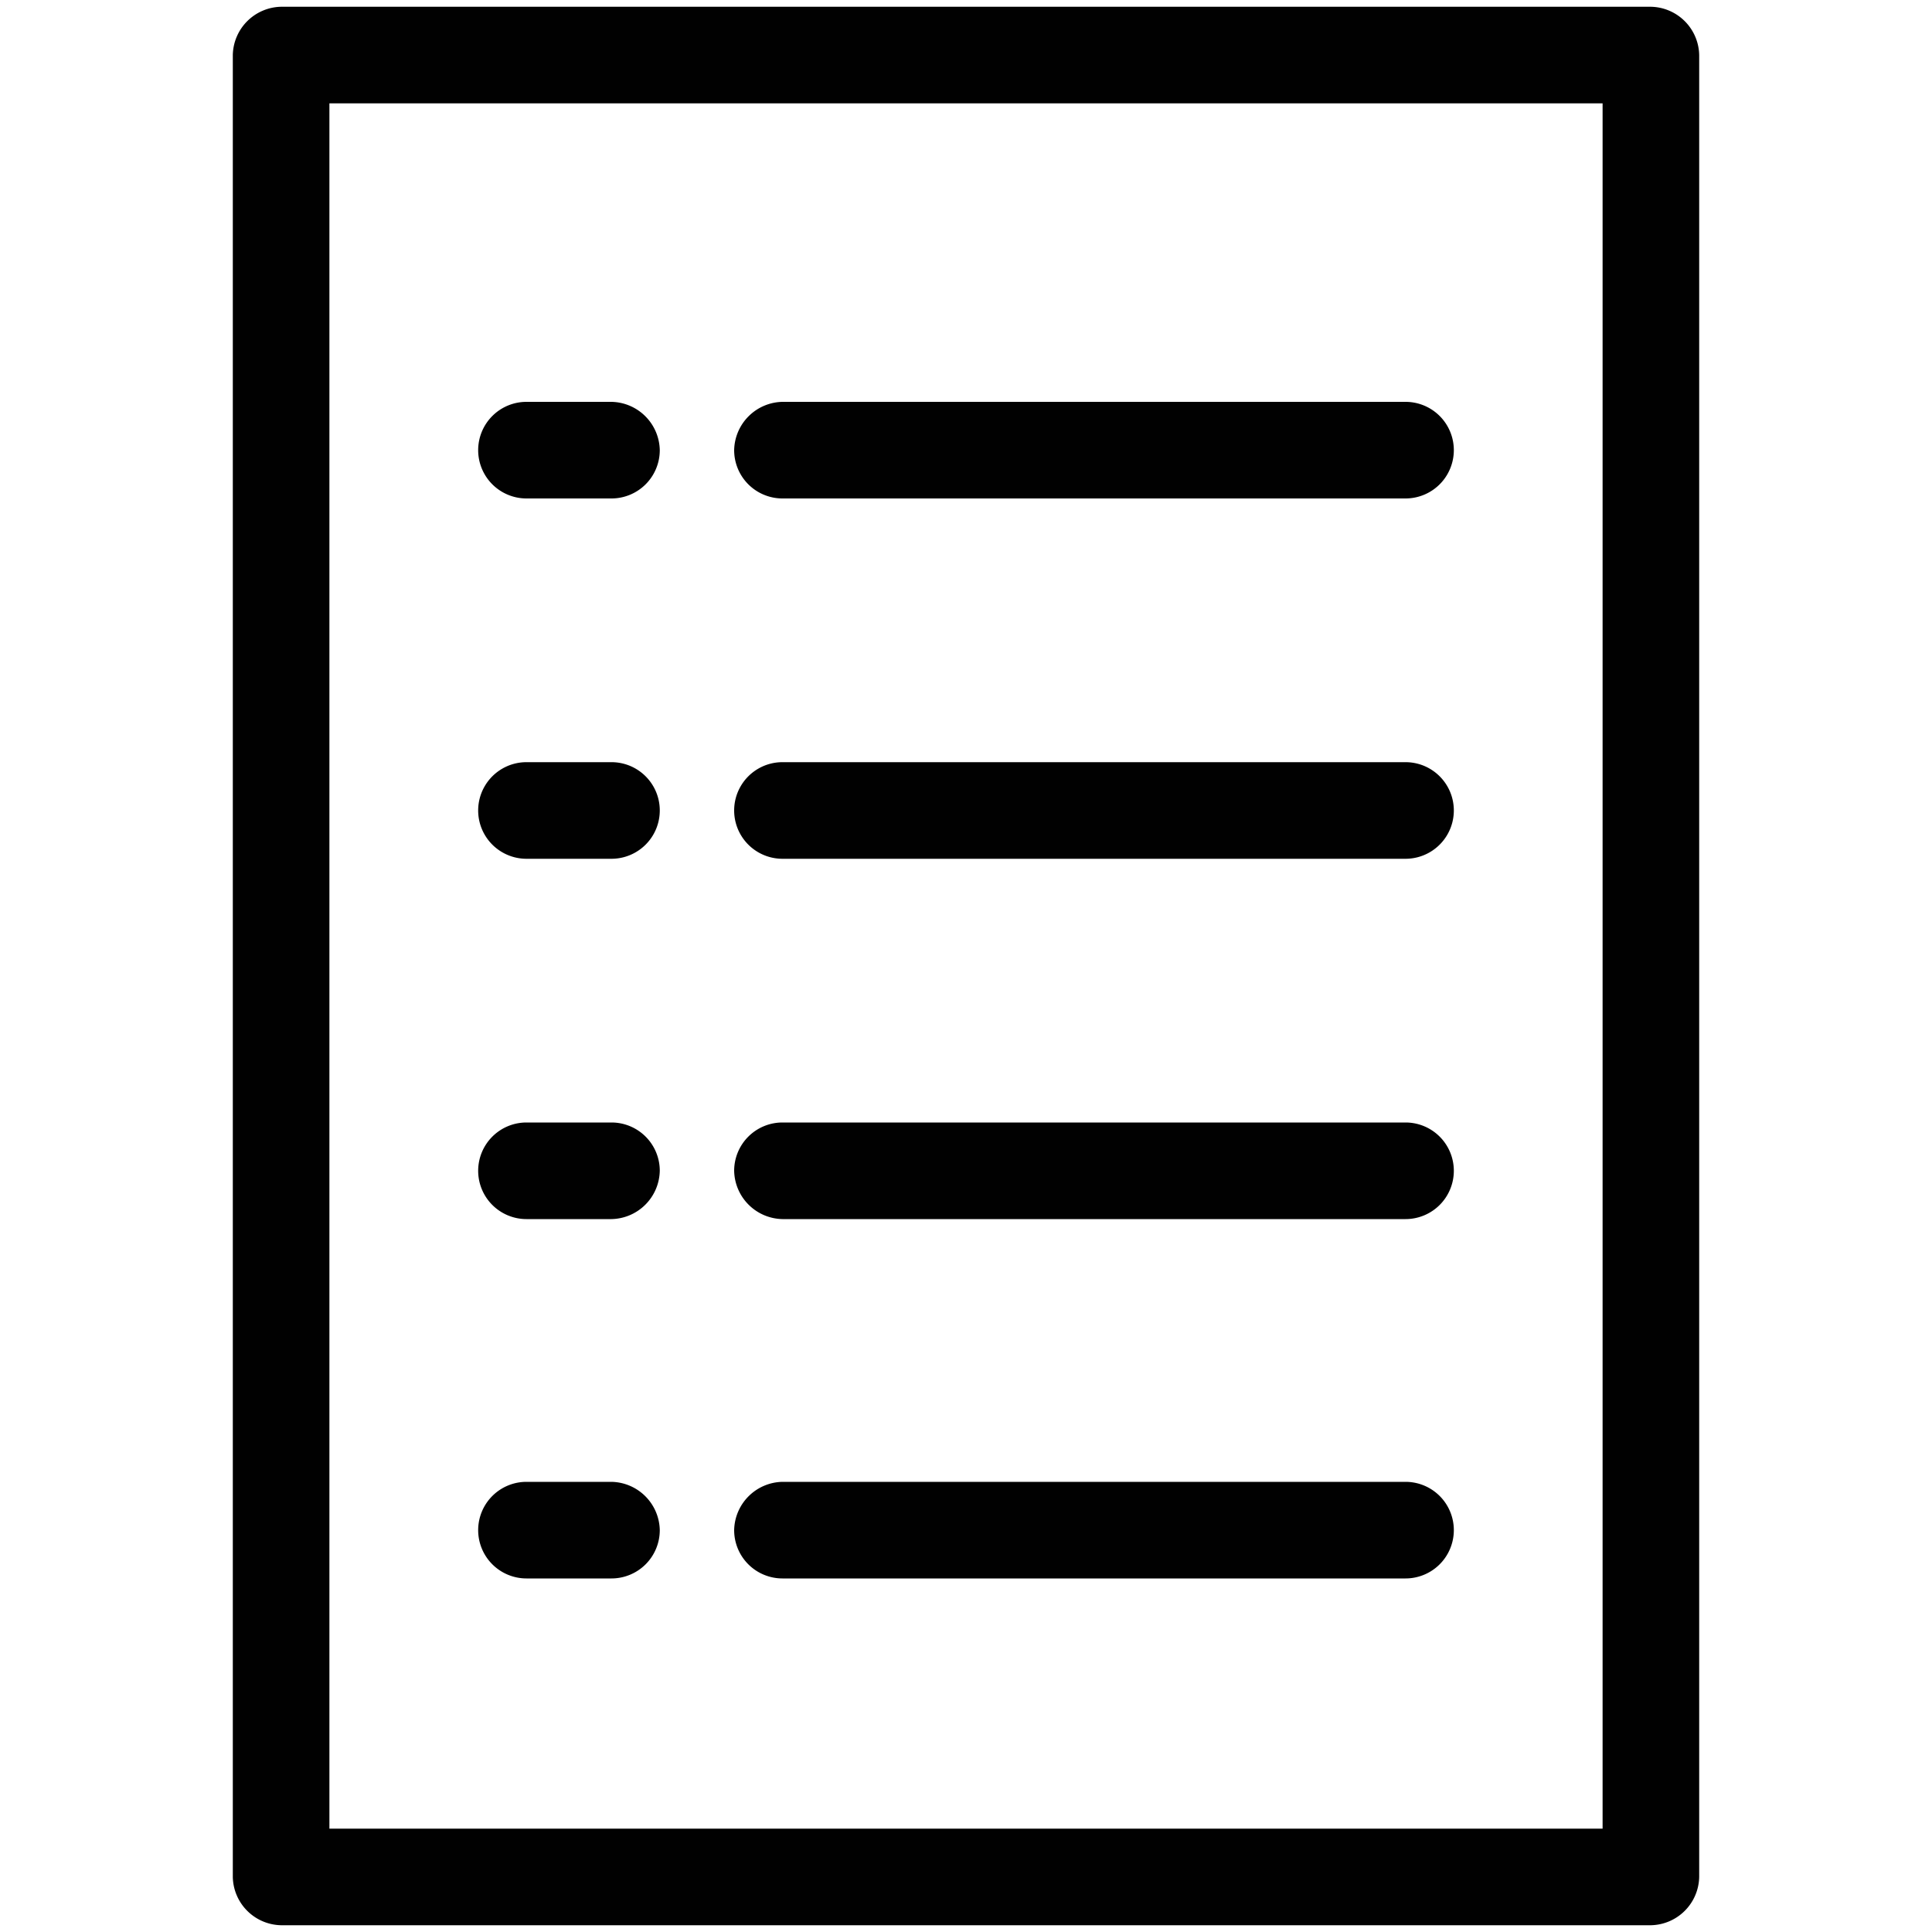
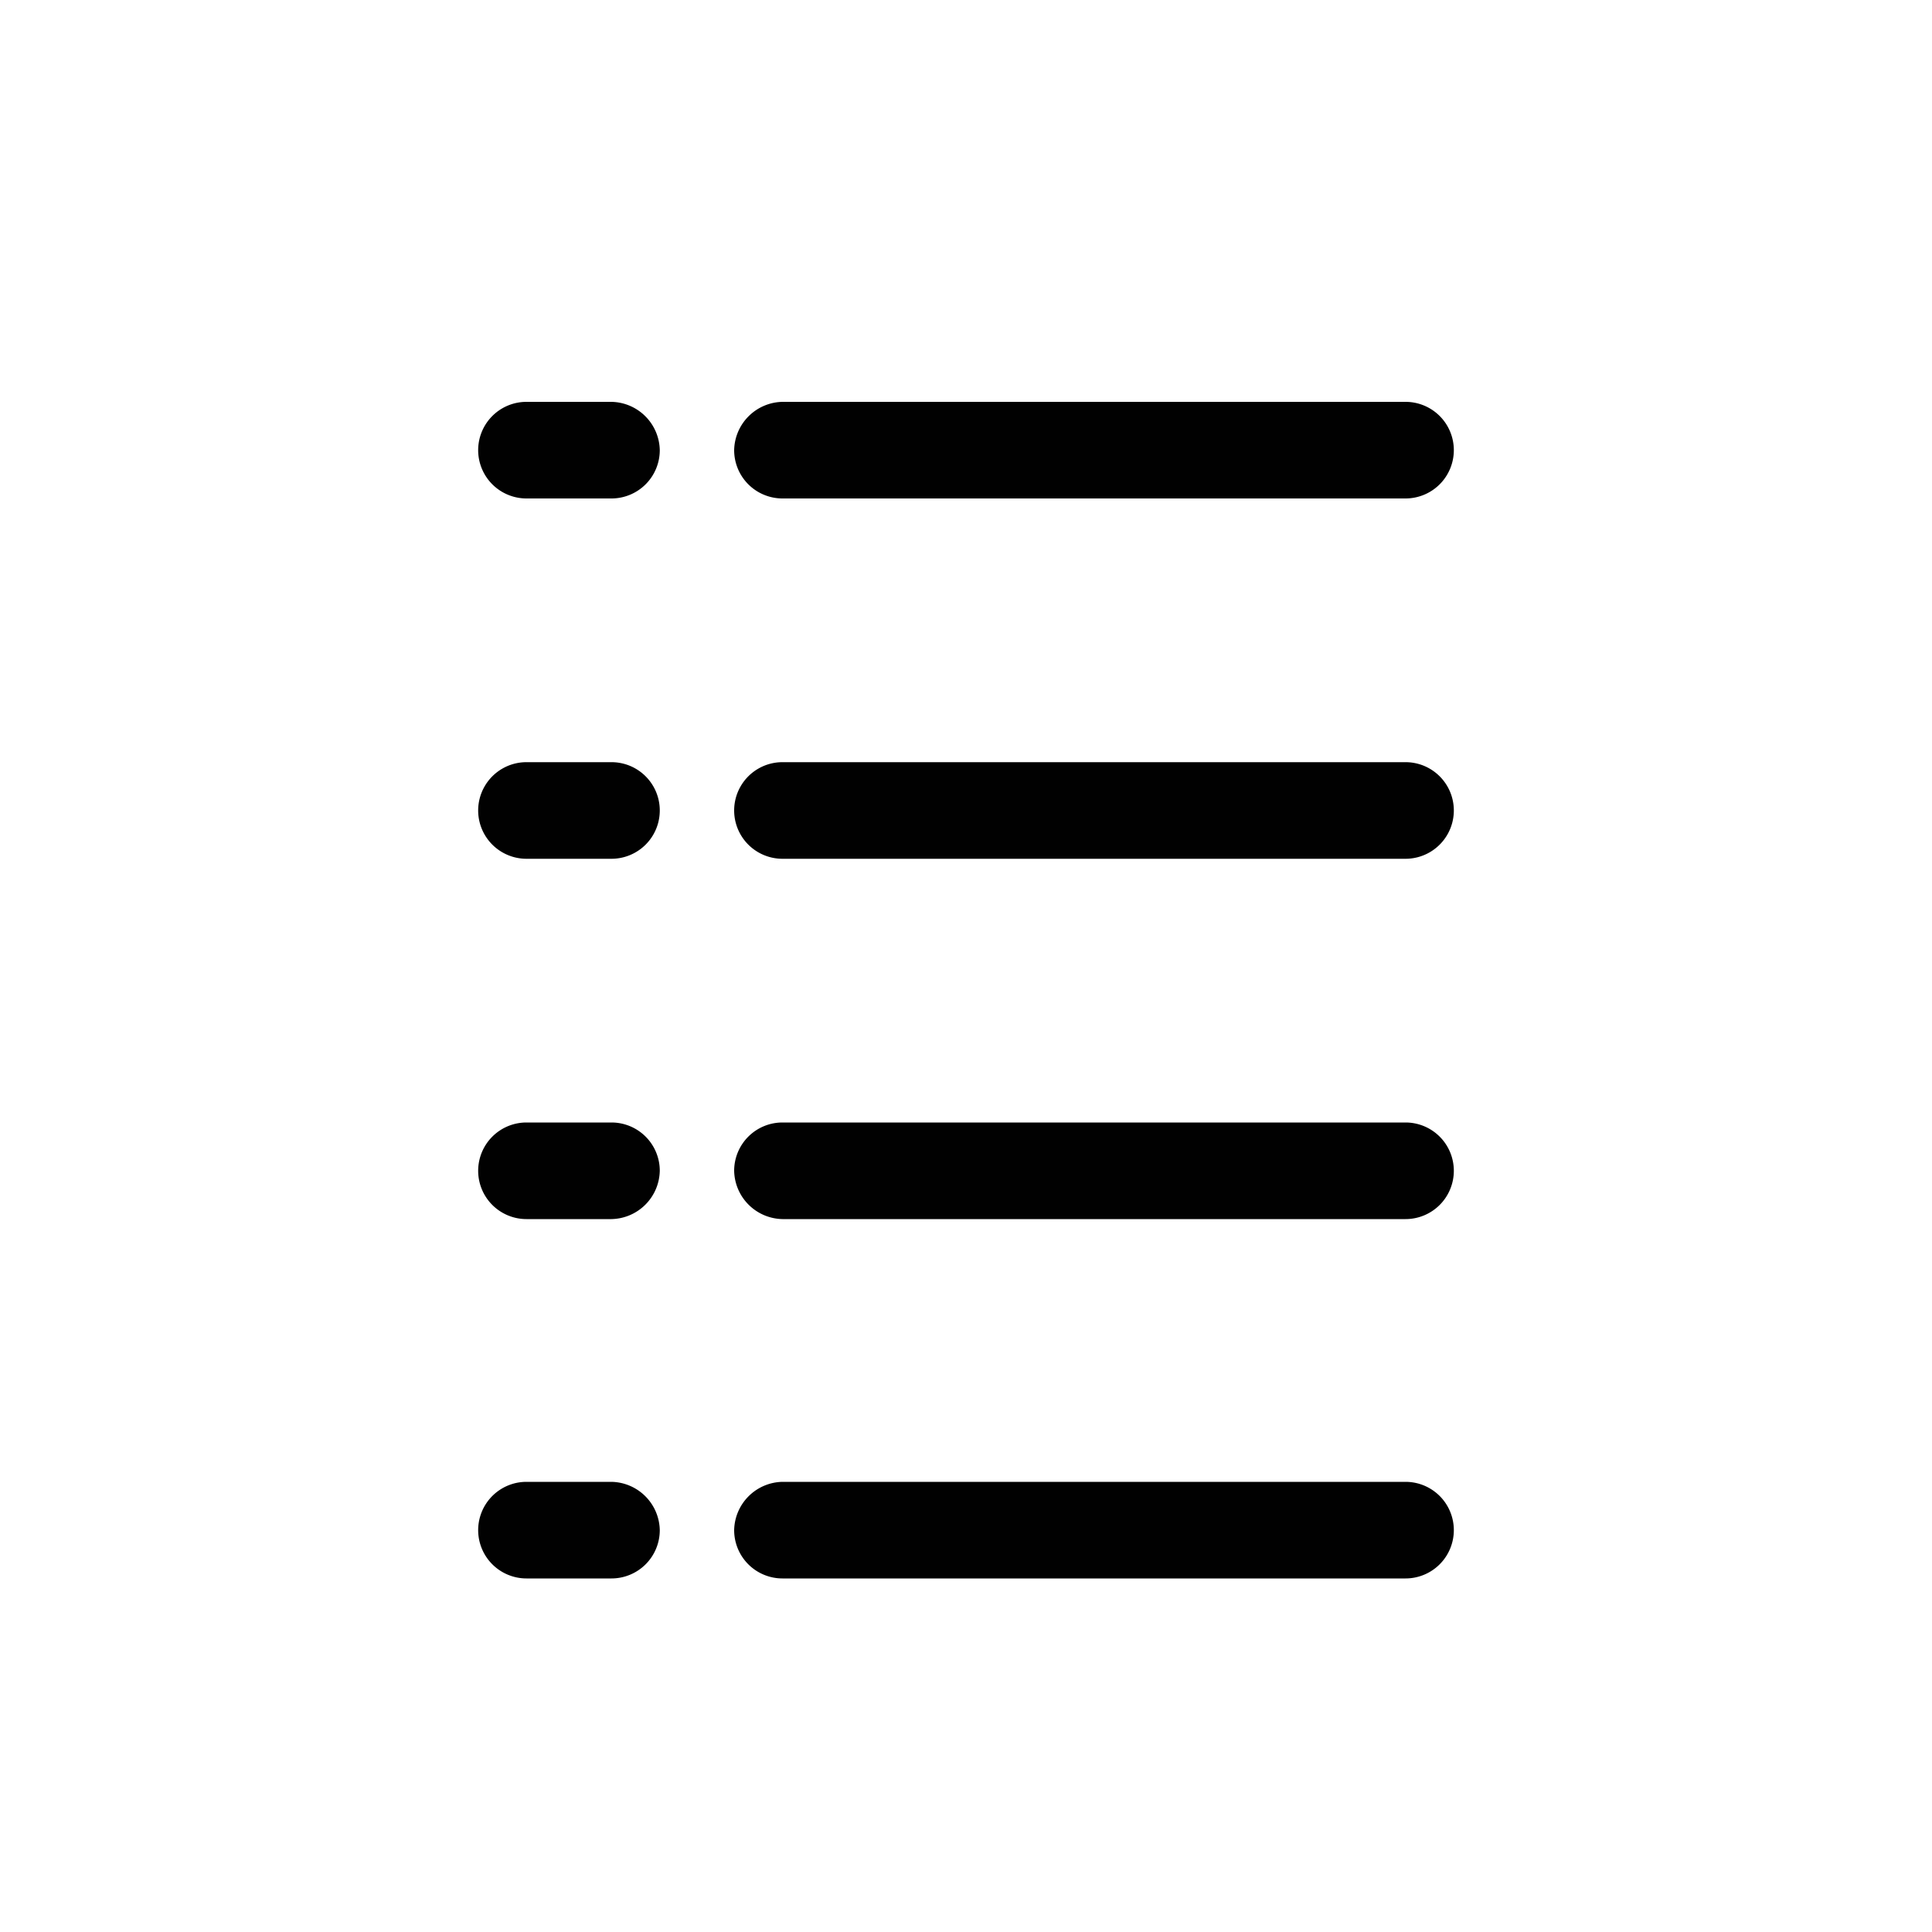
<svg xmlns="http://www.w3.org/2000/svg" id="Layer_1" data-name="Layer 1" viewBox="0 0 20 20">
  <defs>
    <style>.cls-1{fill:#010101}</style>
  </defs>
-   <path class="cls-1" d="M17.09.07H2.91a.51.51 0 00-.5.5v18.86a.51.51 0 00.5.5h14.18a.51.51 0 00.5-.5V.57a.51.51 0 00-.5-.5zm-.5 18.86H3.41V1.07h13.18z" />
  <path class="cls-1" d="M8.1 5.16h6.45a.5.5 0 00.5-.5.5.5 0 00-.5-.5H8.1a.51.51 0 00-.5.5.5.5 0 00.5.5zm0 3.73h6.45a.5.5 0 000-1H8.1a.5.5 0 000 1zm0 3.73h6.45a.5.5 0 00.5-.5.5.5 0 00-.5-.5H8.1a.5.5 0 00-.5.5.51.51 0 00.5.5zm0 3.72h6.45a.5.5 0 00.5-.5.5.5 0 00-.5-.5H8.1a.51.51 0 00-.5.5.5.5 0 00.5.5zM5.45 5.16h.88a.5.5 0 00.5-.5.51.51 0 00-.5-.5h-.88a.5.5 0 00-.5.5.5.5 0 00.5.5zm0 3.73h.88a.5.5 0 000-1h-.88a.5.5 0 000 1zm0 3.73h.88a.51.51 0 00.5-.5.5.5 0 00-.5-.5h-.88a.5.5 0 00-.5.5.5.5 0 00.5.5zm0 3.72h.88a.5.5 0 00.5-.5.51.51 0 00-.5-.5h-.88a.5.5 0 00-.5.5.5.5 0 00.5.5z" />
</svg>